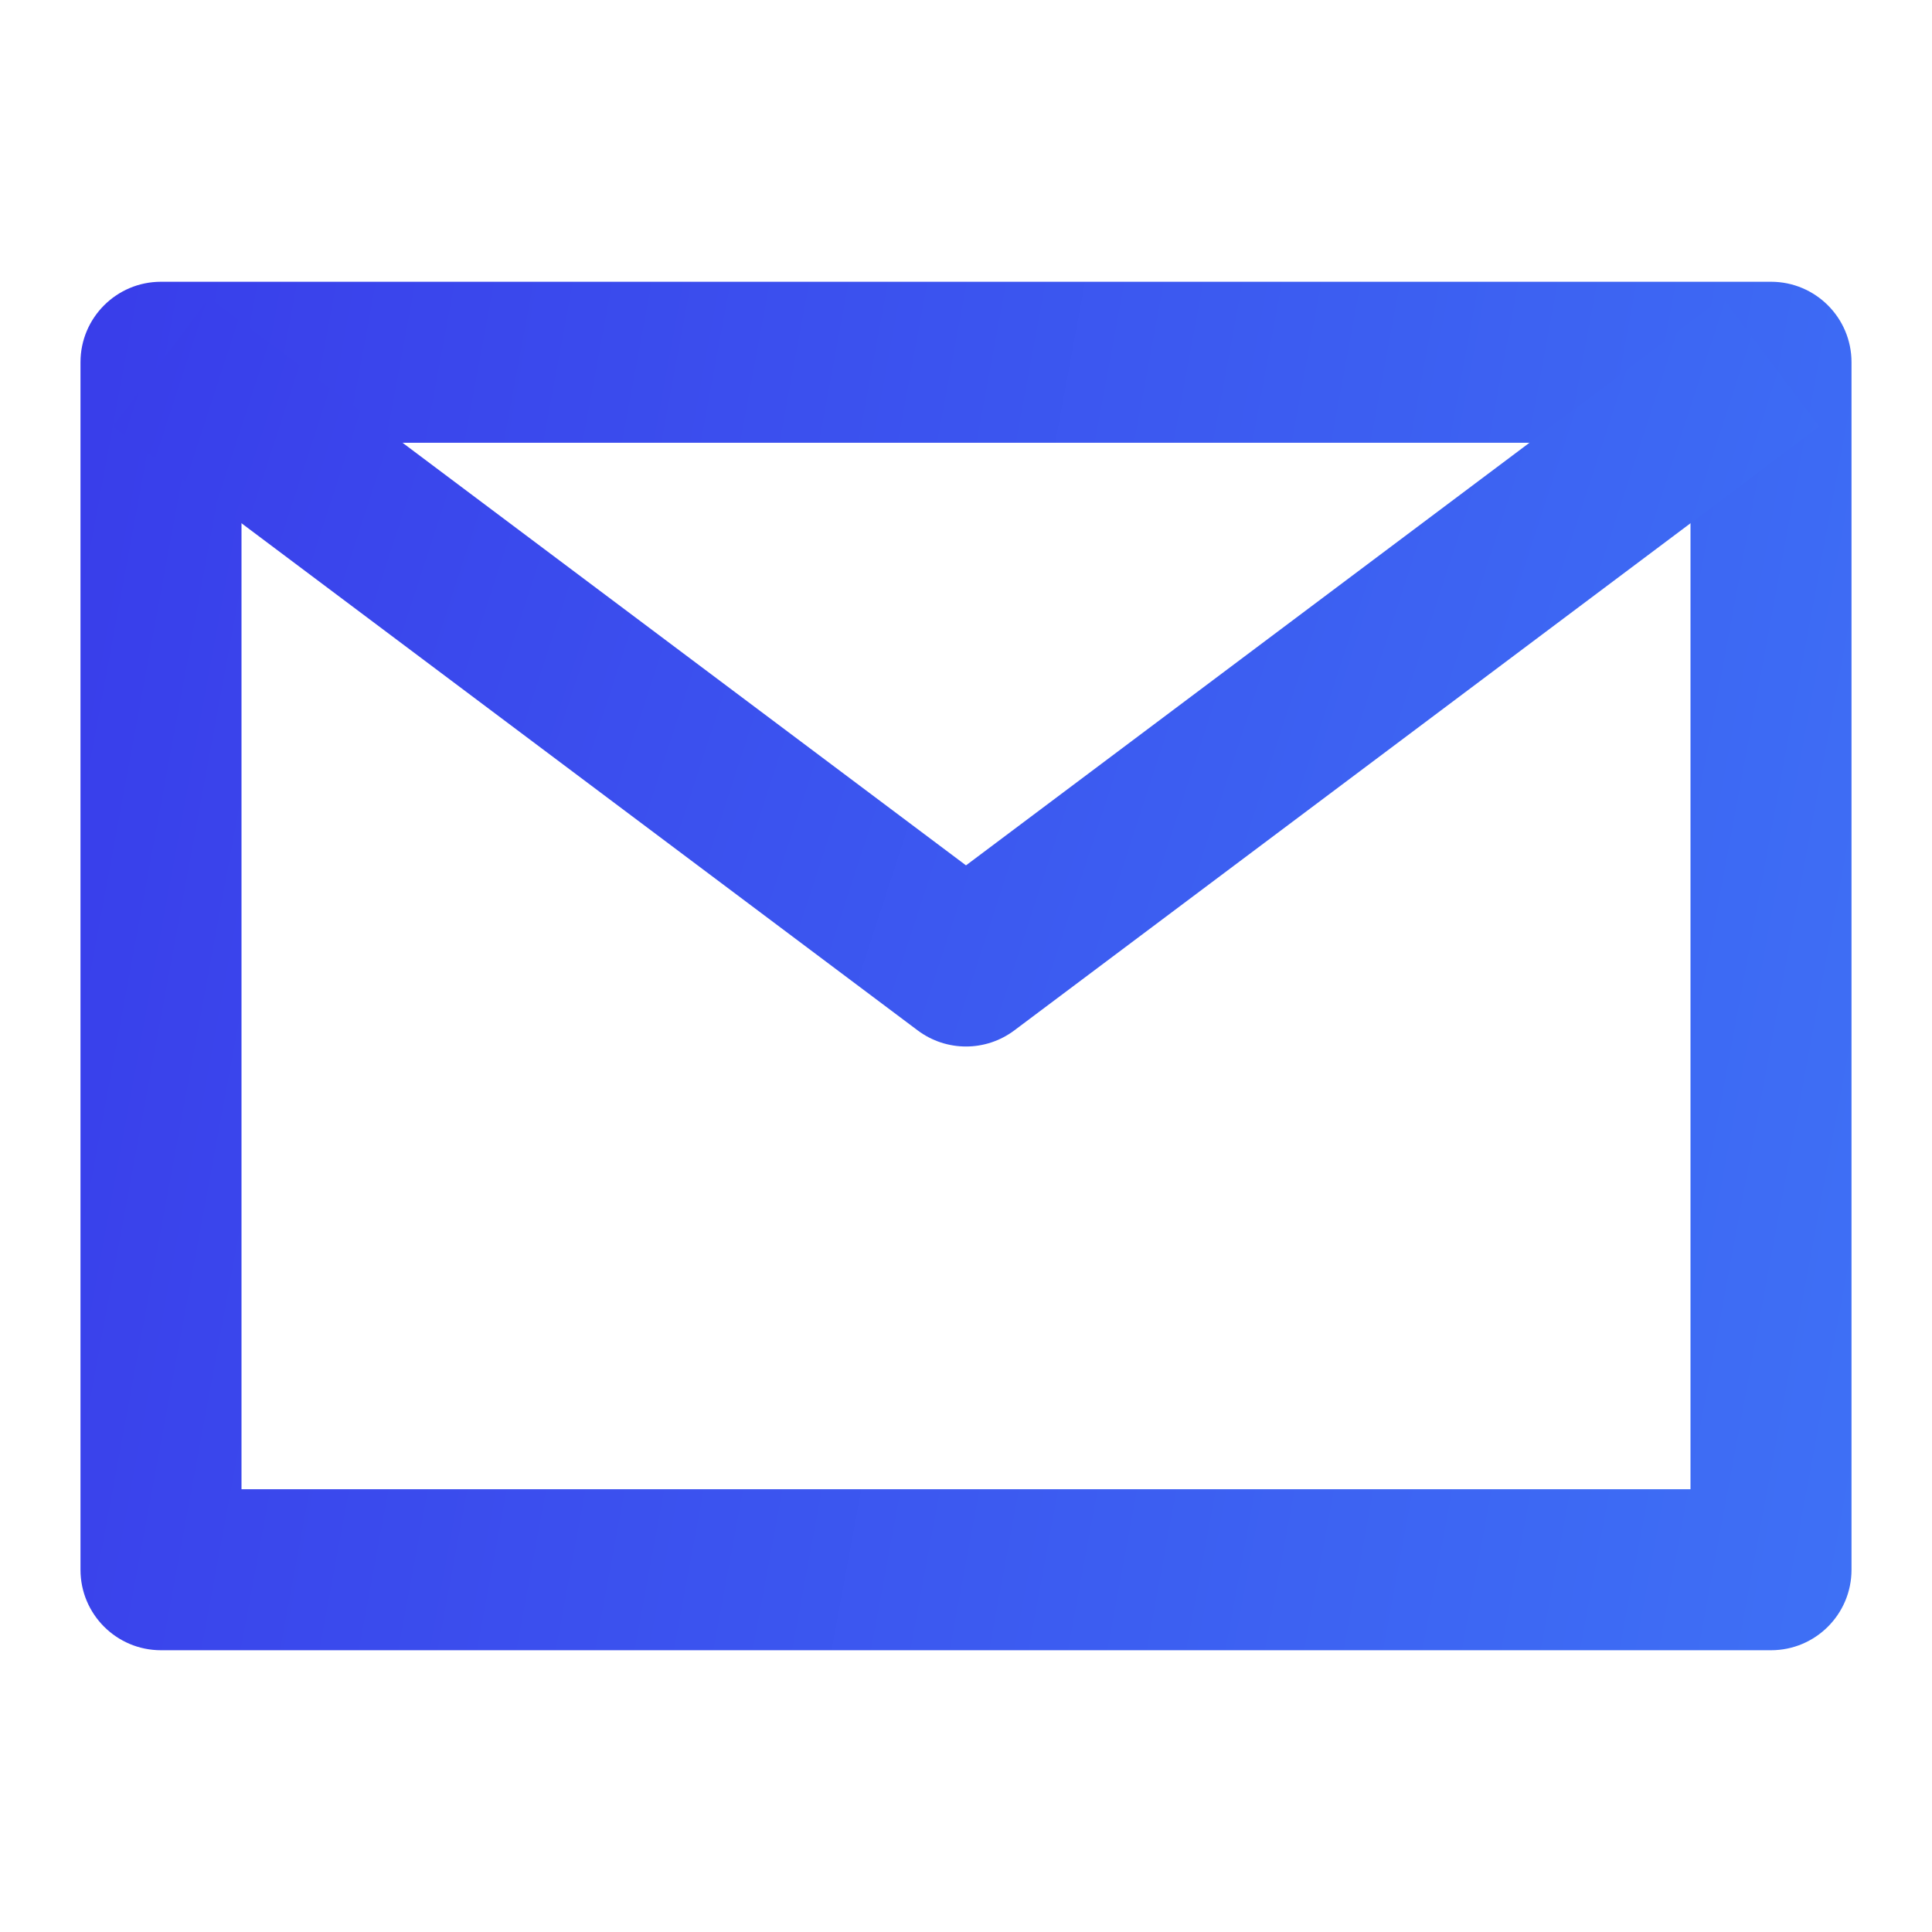
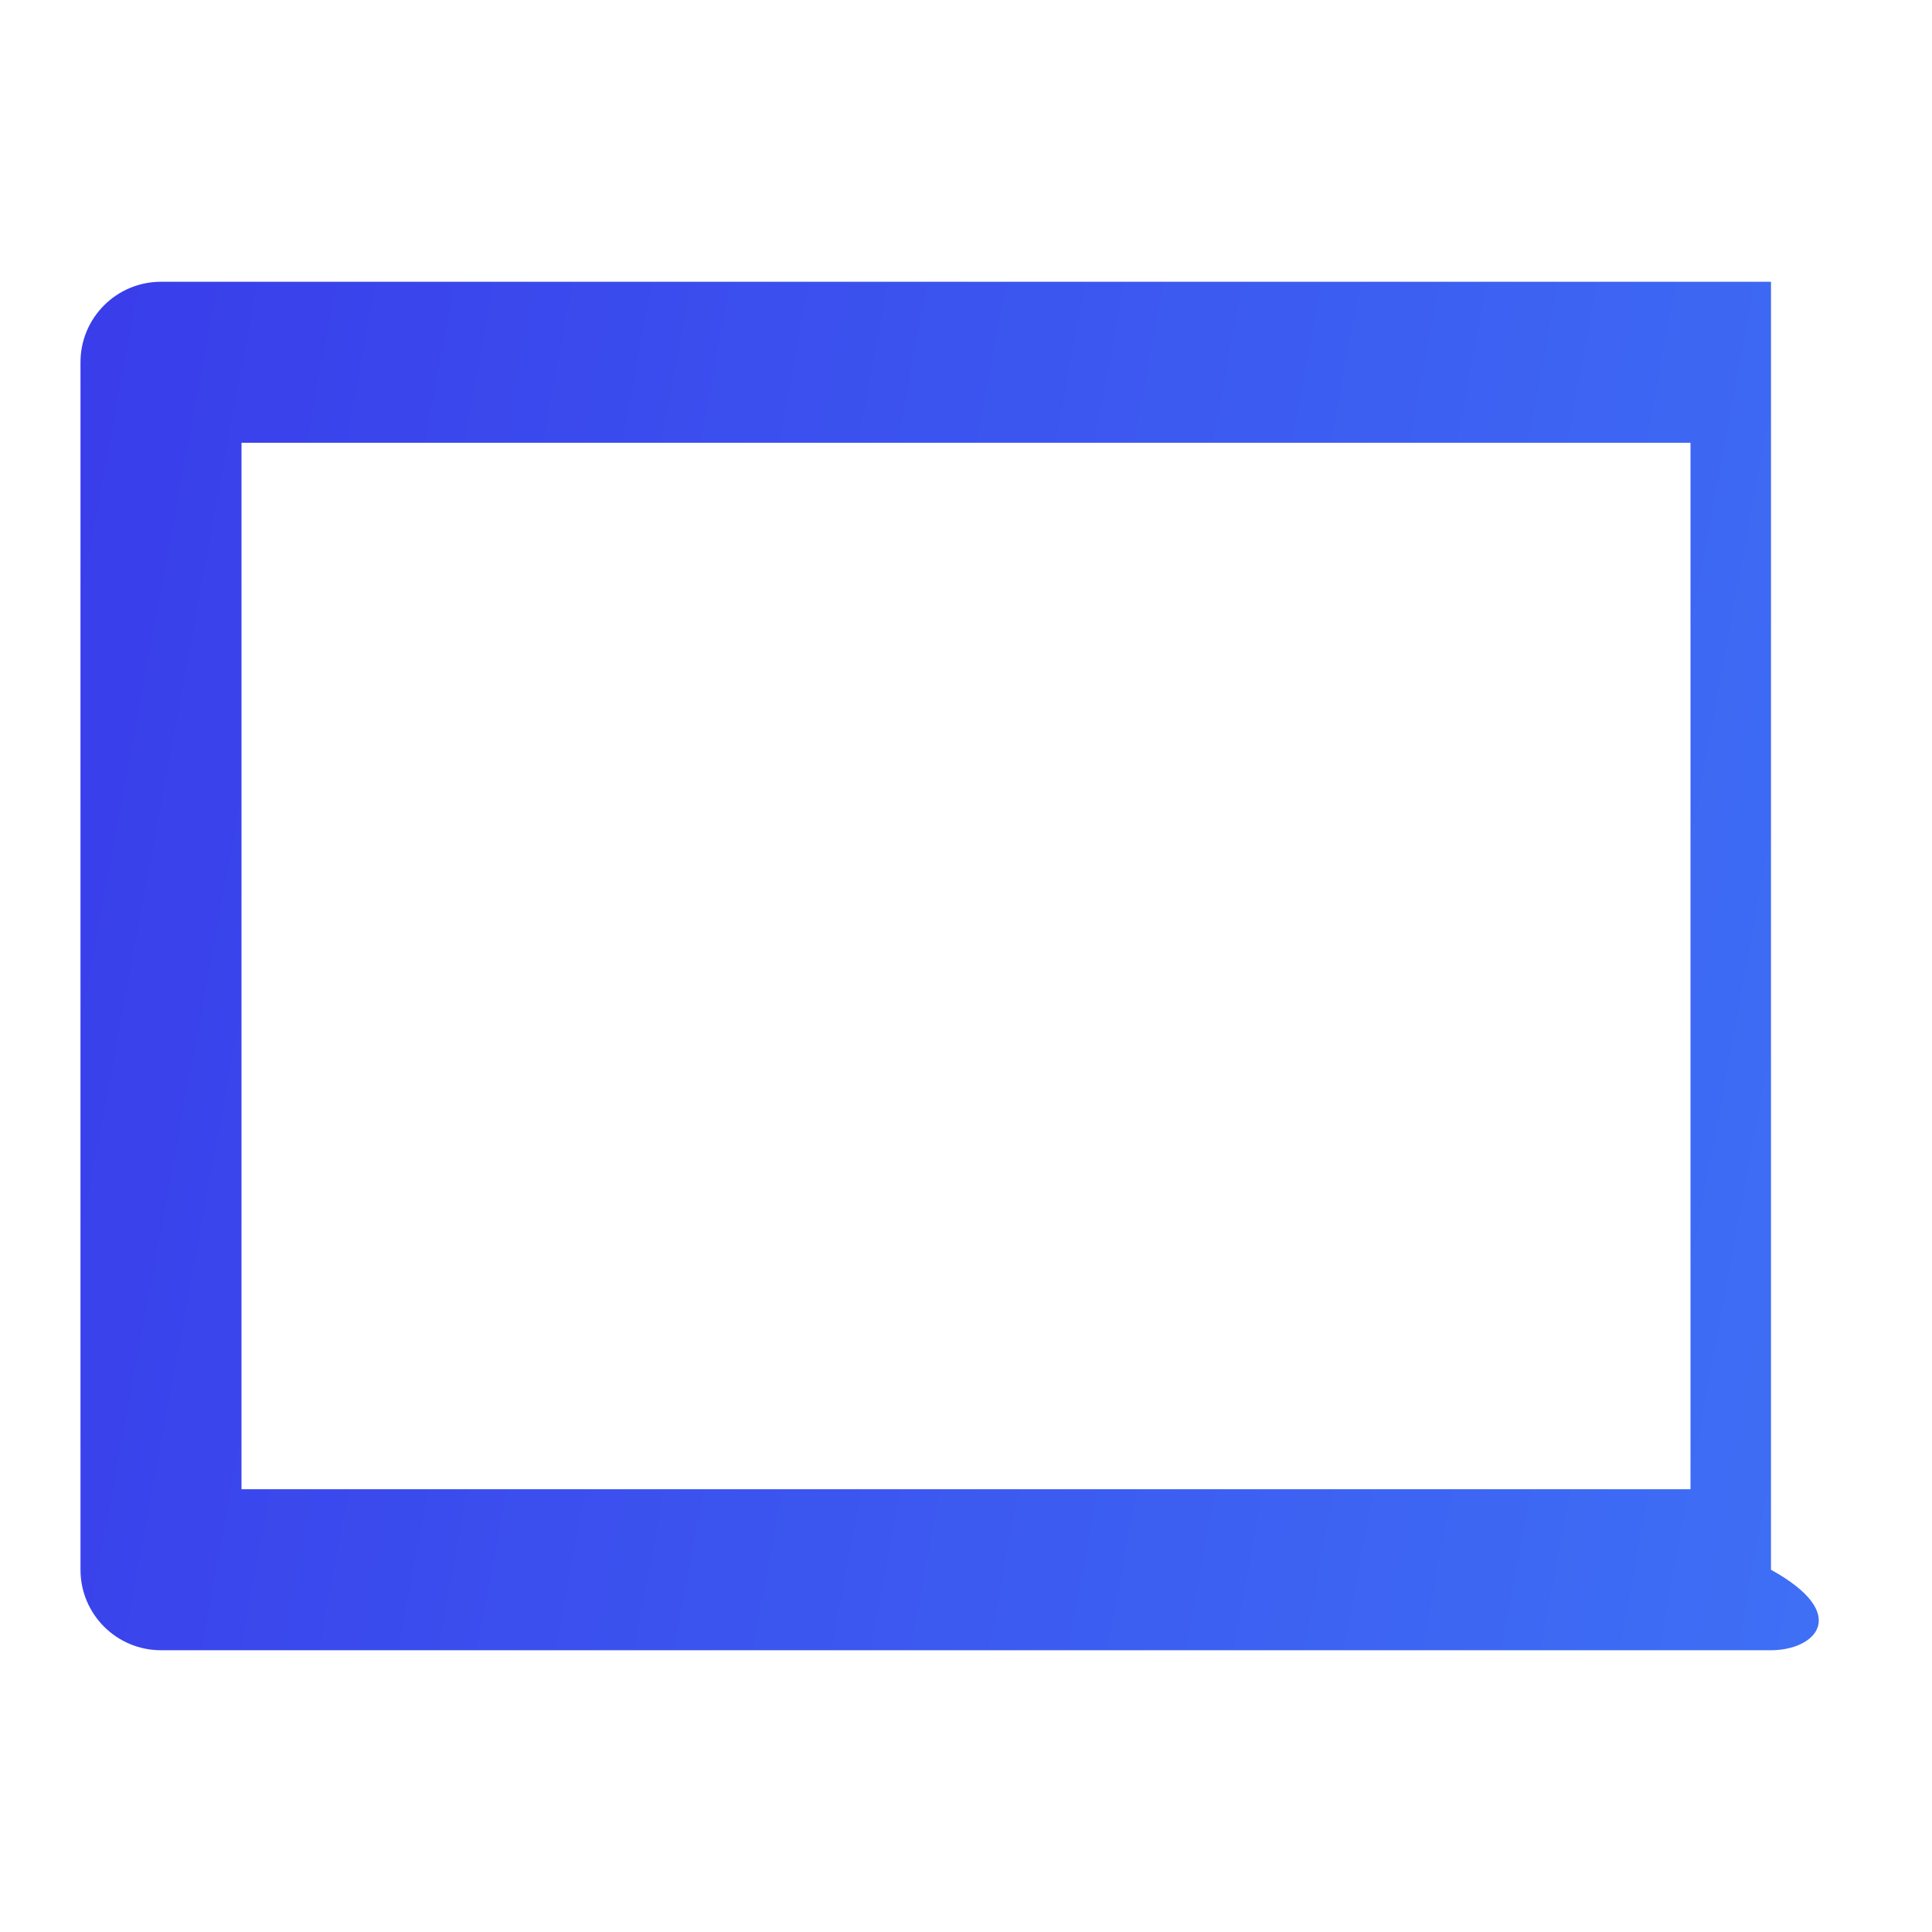
<svg xmlns="http://www.w3.org/2000/svg" width="56" height="56" viewBox="0 0 56 56" fill="none">
-   <path fill-rule="evenodd" clip-rule="evenodd" d="M2.333 10.5C2.333 9.211 3.378 8.167 4.667 8.167H51.333C52.622 8.167 53.667 9.211 53.667 10.5V45.5C53.667 46.789 52.622 47.833 51.333 47.833H4.667C3.378 47.833 2.333 46.789 2.333 45.5V10.5ZM7 12.833V43.167H49V12.833H7Z" fill="url(#paint0_linear_16_479)" />
-   <path fill-rule="evenodd" clip-rule="evenodd" d="M26.6 29.867L3.267 12.367L6.067 8.633L28 25.083L49.933 8.633L52.733 12.367L29.4 29.867C28.57 30.489 27.43 30.489 26.6 29.867Z" fill="url(#paint1_linear_16_479)" />
+   <path fill-rule="evenodd" clip-rule="evenodd" d="M2.333 10.5C2.333 9.211 3.378 8.167 4.667 8.167H51.333V45.5C53.667 46.789 52.622 47.833 51.333 47.833H4.667C3.378 47.833 2.333 46.789 2.333 45.5V10.5ZM7 12.833V43.167H49V12.833H7Z" fill="url(#paint0_linear_16_479)" />
  <defs>
    <linearGradient id="paint0_linear_16_479" x1="2.333" y1="8.167" x2="58.635" y2="18.599" gradientUnits="userSpaceOnUse">
      <stop stop-color="#393DEA" />
      <stop offset="1" stop-color="#3E70F5" />
    </linearGradient>
    <linearGradient id="paint1_linear_16_479" x1="3.267" y1="8.633" x2="53.982" y2="25.186" gradientUnits="userSpaceOnUse">
      <stop stop-color="#393DEA" />
      <stop offset="1" stop-color="#3E70F5" />
    </linearGradient>
  </defs>
</svg>